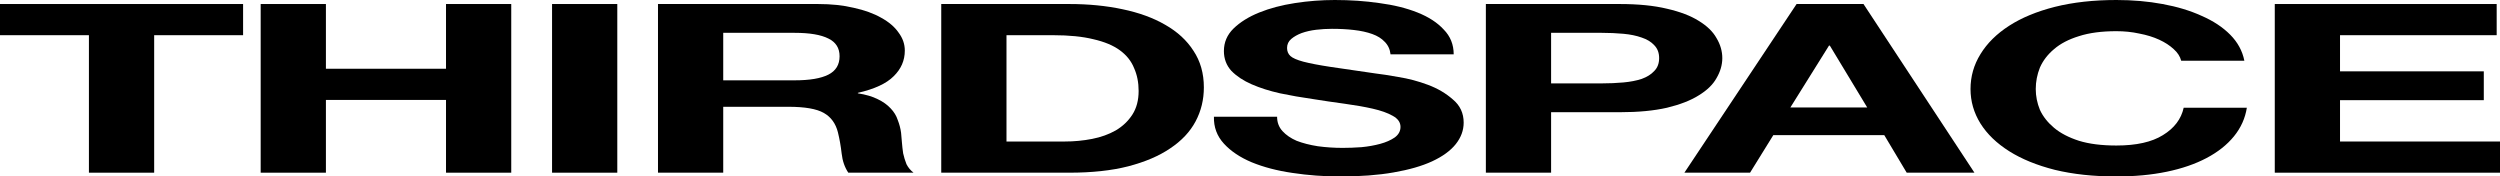
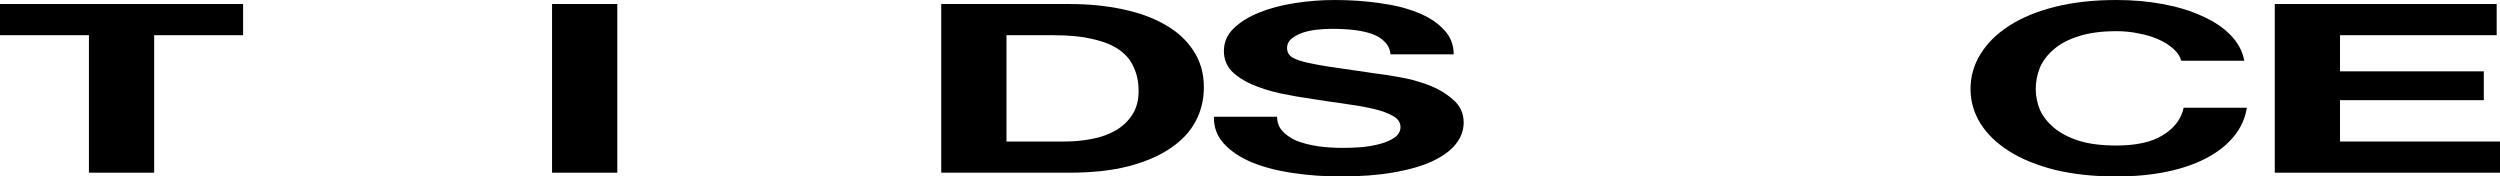
<svg xmlns="http://www.w3.org/2000/svg" width="255" height="18" viewBox="0 0 255 18" fill="none">
  <path d="M9.07 3.59H0V0.41H24.795V3.59H15.725V17.614H9.07V3.59Z" fill="black" />
-   <path d="M26.589 0.41H33.243V7.012H45.493V0.41H52.147V17.614H45.493V10.193H33.243V17.614H26.589V0.41Z" fill="black" />
  <path d="M56.31 0.41H62.964V17.614H56.31V0.41Z" fill="black" />
-   <path d="M73.769 8.193H81.059C82.585 8.193 83.729 8 84.492 7.614C85.255 7.229 85.637 6.602 85.637 5.735C85.637 4.9 85.255 4.297 84.492 3.928C83.729 3.542 82.585 3.349 81.059 3.349H73.769V8.193ZM67.115 0.41H83.433C84.789 0.41 86.004 0.538 87.078 0.795C88.18 1.036 89.112 1.373 89.875 1.807C90.666 2.241 91.26 2.747 91.655 3.325C92.079 3.888 92.291 4.498 92.291 5.157C92.291 6.169 91.91 7.044 91.147 7.783C90.412 8.522 89.197 9.084 87.502 9.47V9.518C88.321 9.647 88.999 9.847 89.536 10.12C90.073 10.377 90.511 10.691 90.85 11.06C91.189 11.414 91.429 11.807 91.57 12.241C91.74 12.675 91.853 13.108 91.91 13.542C91.938 13.815 91.966 14.136 91.994 14.506C92.023 14.876 92.065 15.253 92.121 15.639C92.206 16.024 92.319 16.394 92.461 16.747C92.63 17.084 92.87 17.373 93.181 17.614H86.527C86.159 17.068 85.933 16.418 85.849 15.663C85.764 14.908 85.637 14.185 85.467 13.494C85.241 12.594 84.761 11.936 84.026 11.518C83.291 11.1 82.091 10.892 80.423 10.892H73.769V17.614H67.115V0.41Z" fill="black" />
  <path d="M102.662 14.434H108.596C109.556 14.434 110.489 14.345 111.393 14.169C112.297 13.992 113.102 13.703 113.809 13.301C114.515 12.883 115.08 12.345 115.504 11.687C115.928 11.028 116.14 10.225 116.14 9.277C116.14 8.41 115.985 7.631 115.674 6.94C115.391 6.233 114.911 5.631 114.233 5.133C113.555 4.635 112.65 4.257 111.52 4C110.418 3.727 109.048 3.59 107.409 3.59H102.662V14.434ZM96.007 0.41H109.062C111.012 0.41 112.82 0.586 114.487 0.94C116.182 1.293 117.638 1.823 118.853 2.53C120.096 3.237 121.057 4.12 121.735 5.181C122.441 6.241 122.794 7.486 122.794 8.916C122.794 10.169 122.512 11.325 121.947 12.386C121.382 13.446 120.52 14.361 119.361 15.133C118.231 15.904 116.804 16.514 115.08 16.964C113.385 17.398 111.379 17.614 109.062 17.614H96.007V0.41Z" fill="black" />
  <path d="M130.263 11.904C130.263 12.482 130.447 12.972 130.814 13.373C131.181 13.775 131.662 14.104 132.255 14.361C132.877 14.602 133.597 14.787 134.417 14.916C135.236 15.028 136.084 15.084 136.96 15.084C137.553 15.084 138.189 15.06 138.867 15.012C139.545 14.948 140.181 14.835 140.775 14.675C141.368 14.514 141.862 14.297 142.258 14.024C142.654 13.735 142.851 13.373 142.851 12.94C142.851 12.474 142.583 12.096 142.046 11.807C141.537 11.518 140.859 11.277 140.012 11.084C139.164 10.892 138.203 10.723 137.129 10.578C136.056 10.434 134.968 10.273 133.866 10.096C132.736 9.936 131.634 9.743 130.56 9.518C129.486 9.277 128.525 8.972 127.678 8.602C126.83 8.233 126.138 7.775 125.601 7.229C125.092 6.667 124.838 5.992 124.838 5.205C124.838 4.321 125.163 3.558 125.813 2.916C126.491 2.257 127.367 1.711 128.441 1.277C129.514 0.843 130.729 0.522 132.086 0.313C133.442 0.104 134.798 0 136.155 0C137.737 0 139.249 0.104 140.69 0.313C142.159 0.506 143.459 0.827 144.589 1.277C145.719 1.727 146.609 2.305 147.259 3.012C147.938 3.703 148.277 4.546 148.277 5.542H141.834C141.778 5.028 141.58 4.602 141.241 4.265C140.93 3.928 140.506 3.663 139.969 3.47C139.432 3.277 138.811 3.141 138.104 3.06C137.426 2.98 136.677 2.94 135.858 2.94C135.321 2.94 134.784 2.972 134.247 3.036C133.71 3.1 133.216 3.213 132.764 3.373C132.34 3.534 131.987 3.735 131.704 3.976C131.422 4.217 131.28 4.522 131.28 4.892C131.28 5.229 131.393 5.502 131.619 5.711C131.845 5.92 132.283 6.112 132.933 6.289C133.612 6.466 134.53 6.643 135.688 6.819C136.875 6.996 138.415 7.221 140.308 7.494C140.873 7.558 141.65 7.679 142.639 7.855C143.657 8.016 144.66 8.281 145.649 8.651C146.638 9.02 147.485 9.518 148.192 10.145C148.927 10.755 149.294 11.542 149.294 12.506C149.294 13.293 149.025 14.024 148.489 14.699C147.952 15.373 147.146 15.96 146.073 16.458C145.027 16.94 143.713 17.317 142.131 17.59C140.577 17.863 138.768 18 136.706 18C135.038 18 133.414 17.88 131.831 17.639C130.277 17.414 128.893 17.052 127.678 16.554C126.491 16.056 125.544 15.422 124.838 14.651C124.131 13.88 123.792 12.964 123.821 11.904H130.263Z" fill="black" />
-   <path d="M158.212 8.506H163.383C164.146 8.506 164.881 8.474 165.587 8.41C166.294 8.345 166.915 8.225 167.452 8.048C167.989 7.855 168.413 7.59 168.724 7.253C169.063 6.916 169.232 6.474 169.232 5.928C169.232 5.382 169.063 4.94 168.724 4.602C168.413 4.265 167.989 4.008 167.452 3.831C166.915 3.639 166.294 3.51 165.587 3.446C164.881 3.382 164.146 3.349 163.383 3.349H158.212V8.506ZM151.558 0.41H165.206C167.099 0.41 168.709 0.57 170.038 0.892C171.366 1.197 172.439 1.606 173.259 2.12C174.106 2.635 174.714 3.221 175.081 3.88C175.477 4.538 175.675 5.221 175.675 5.928C175.675 6.618 175.477 7.301 175.081 7.976C174.714 8.635 174.106 9.221 173.259 9.735C172.439 10.249 171.366 10.667 170.038 10.988C168.709 11.293 167.099 11.446 165.206 11.446H158.212V17.614H151.558V0.41Z" fill="black" />
-   <path d="M182.616 10.964H190.457L186.643 4.651H186.558L182.616 10.964ZM183.252 0.41H190.076L201.393 17.614H194.484L192.195 13.783H180.878L178.505 17.614H171.808L183.252 0.41Z" fill="black" />
  <path d="M222.482 6.193C222.369 5.759 222.115 5.365 221.719 5.012C221.323 4.643 220.829 4.321 220.236 4.048C219.642 3.775 218.964 3.566 218.201 3.422C217.466 3.261 216.689 3.181 215.87 3.181C214.372 3.181 213.101 3.349 212.055 3.687C211.01 4.008 210.162 4.45 209.512 5.012C208.862 5.558 208.382 6.185 208.071 6.892C207.789 7.598 207.647 8.329 207.647 9.084C207.647 9.807 207.789 10.514 208.071 11.205C208.382 11.88 208.862 12.49 209.512 13.036C210.162 13.582 211.01 14.024 212.055 14.361C213.101 14.683 214.372 14.843 215.87 14.843C217.904 14.843 219.487 14.49 220.617 13.783C221.776 13.076 222.482 12.145 222.736 10.988H229.179C229.009 12.064 228.571 13.036 227.865 13.904C227.158 14.771 226.226 15.51 225.067 16.12C223.909 16.731 222.553 17.197 220.999 17.518C219.444 17.839 217.735 18 215.87 18C213.553 18 211.462 17.775 209.597 17.325C207.76 16.859 206.206 16.225 204.935 15.422C203.663 14.618 202.688 13.679 202.01 12.602C201.332 11.51 200.993 10.337 200.993 9.084C200.993 7.799 201.332 6.61 202.01 5.518C202.688 4.41 203.663 3.446 204.935 2.627C206.206 1.807 207.76 1.165 209.597 0.699C211.462 0.233 213.553 0 215.87 0C217.537 0 219.105 0.137 220.575 0.41C222.072 0.683 223.4 1.084 224.559 1.614C225.746 2.129 226.72 2.771 227.483 3.542C228.246 4.313 228.727 5.197 228.924 6.193H222.482Z" fill="black" />
  <path d="M232.027 0.41H254.661V3.59H238.682V7.277H253.347V10.217H238.682V14.434H255V17.614H232.027V0.41Z" fill="black" />
</svg>